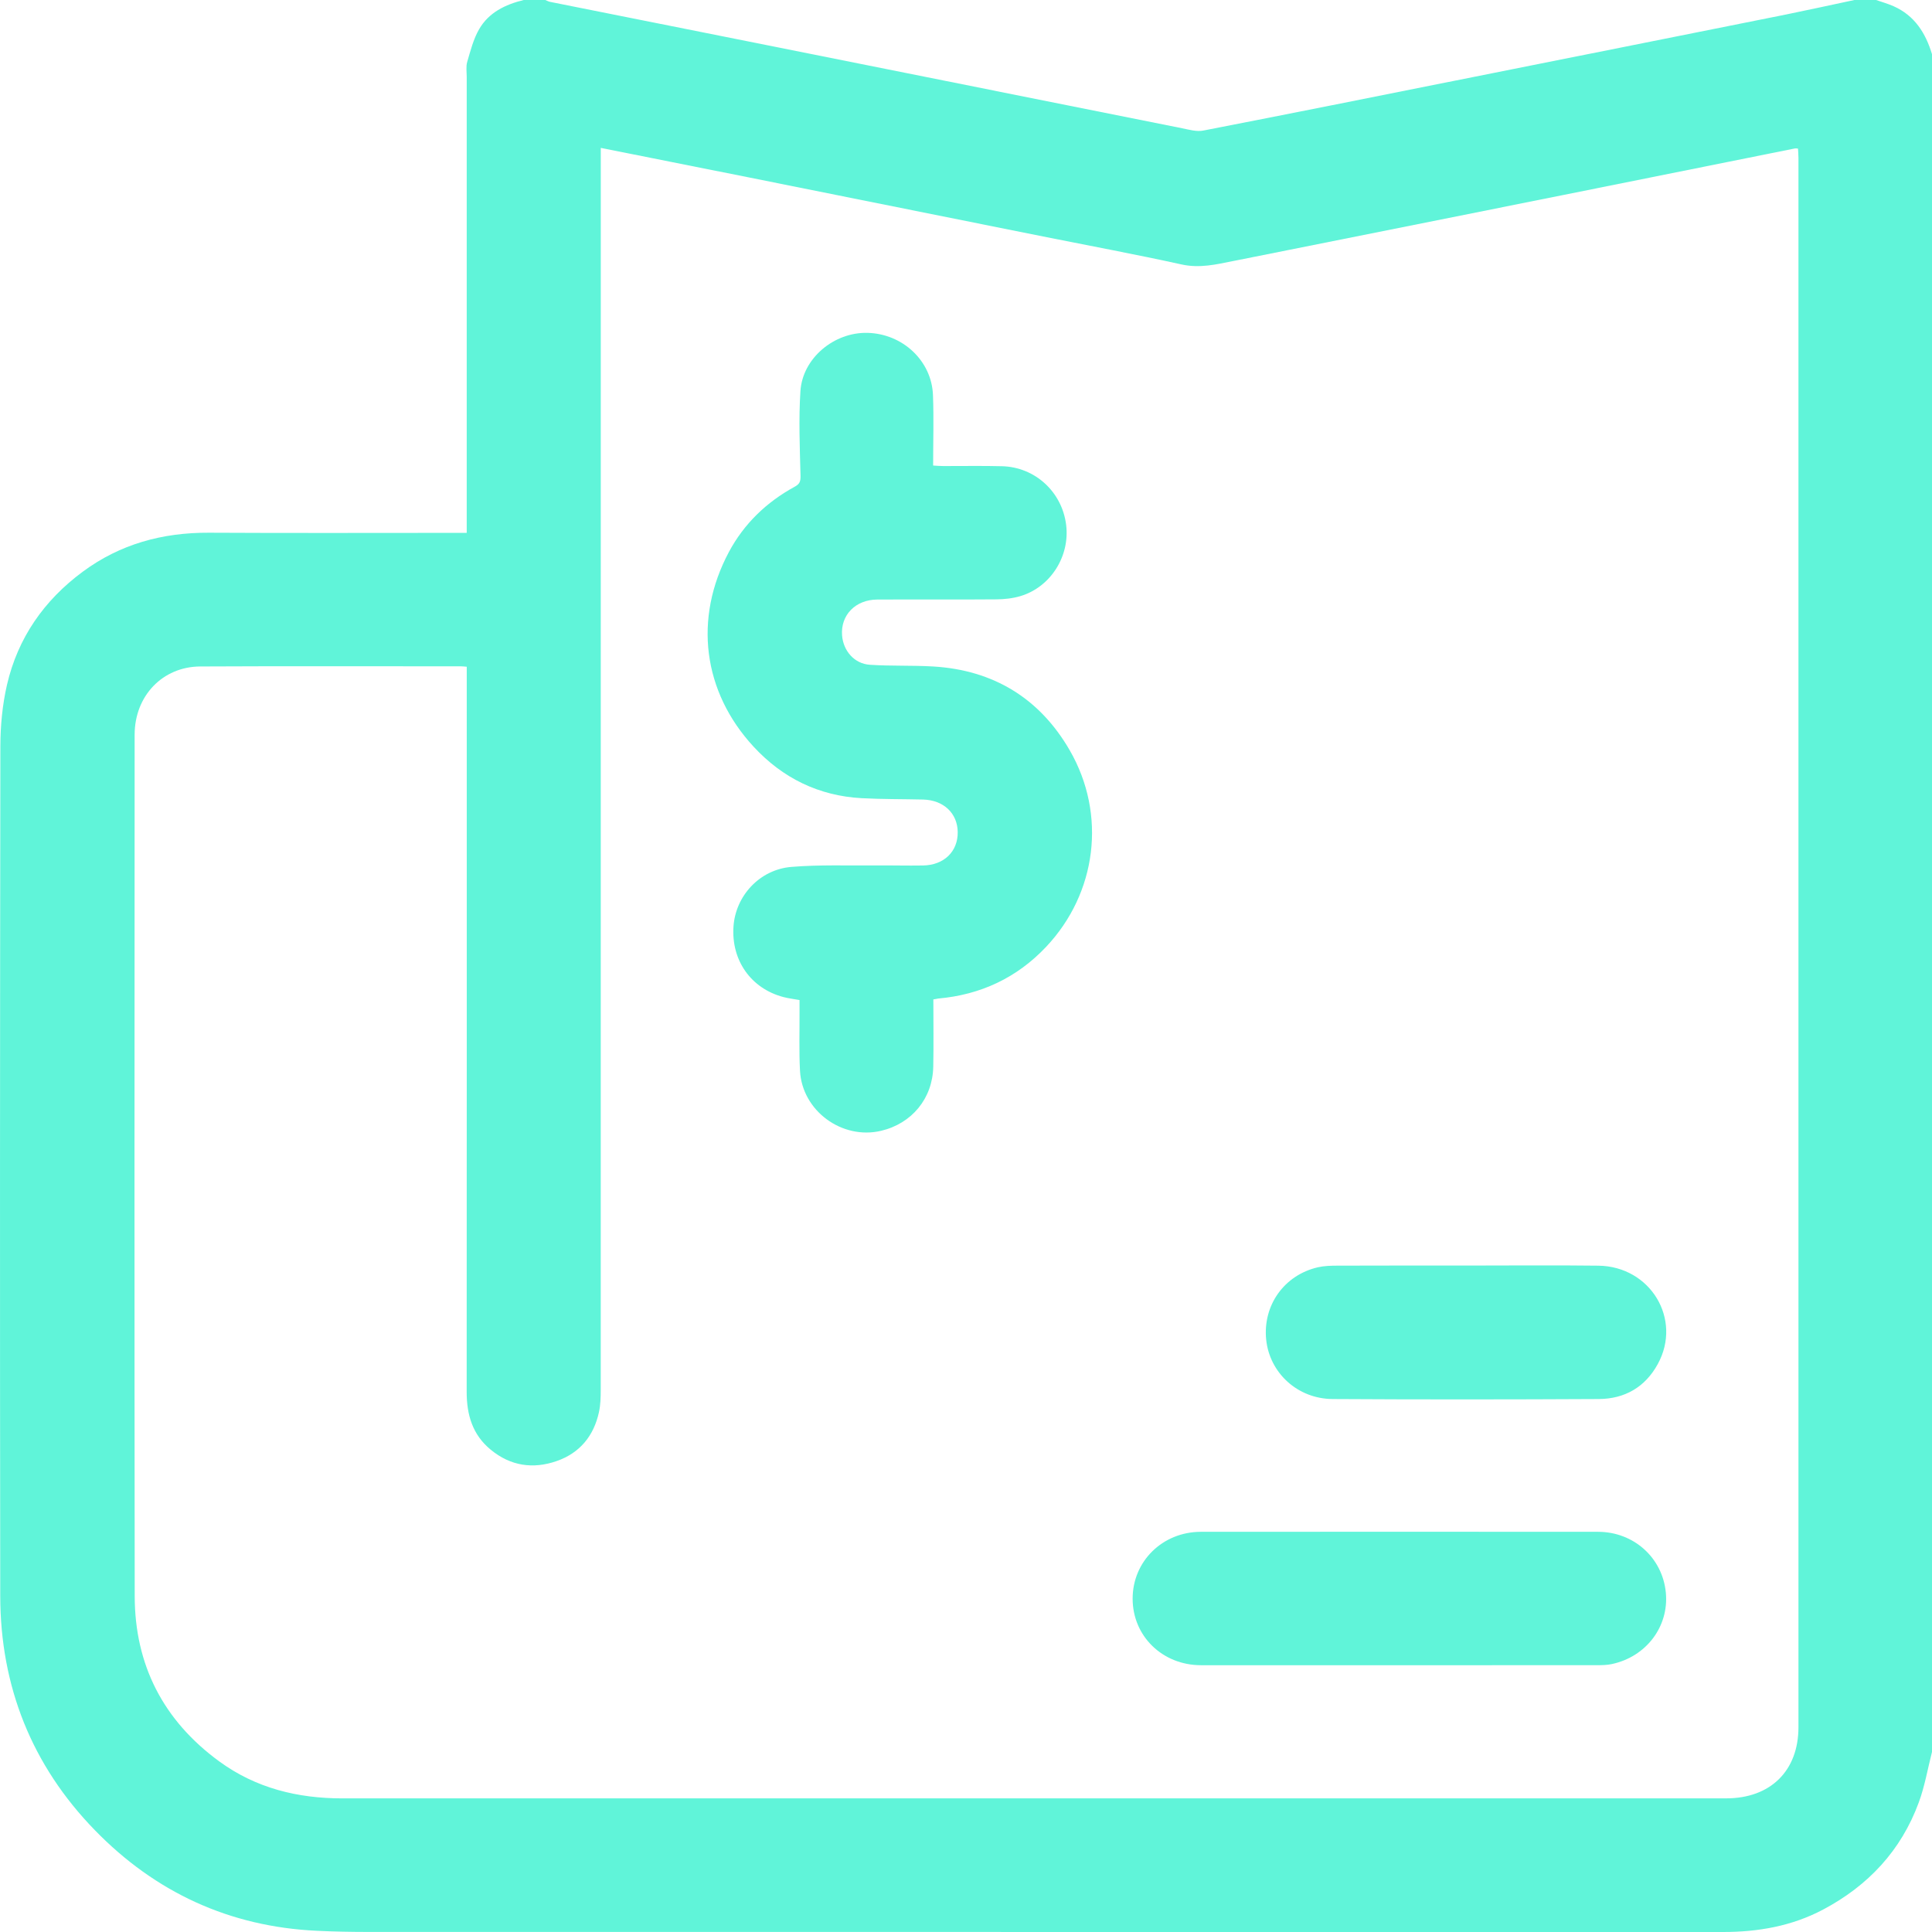
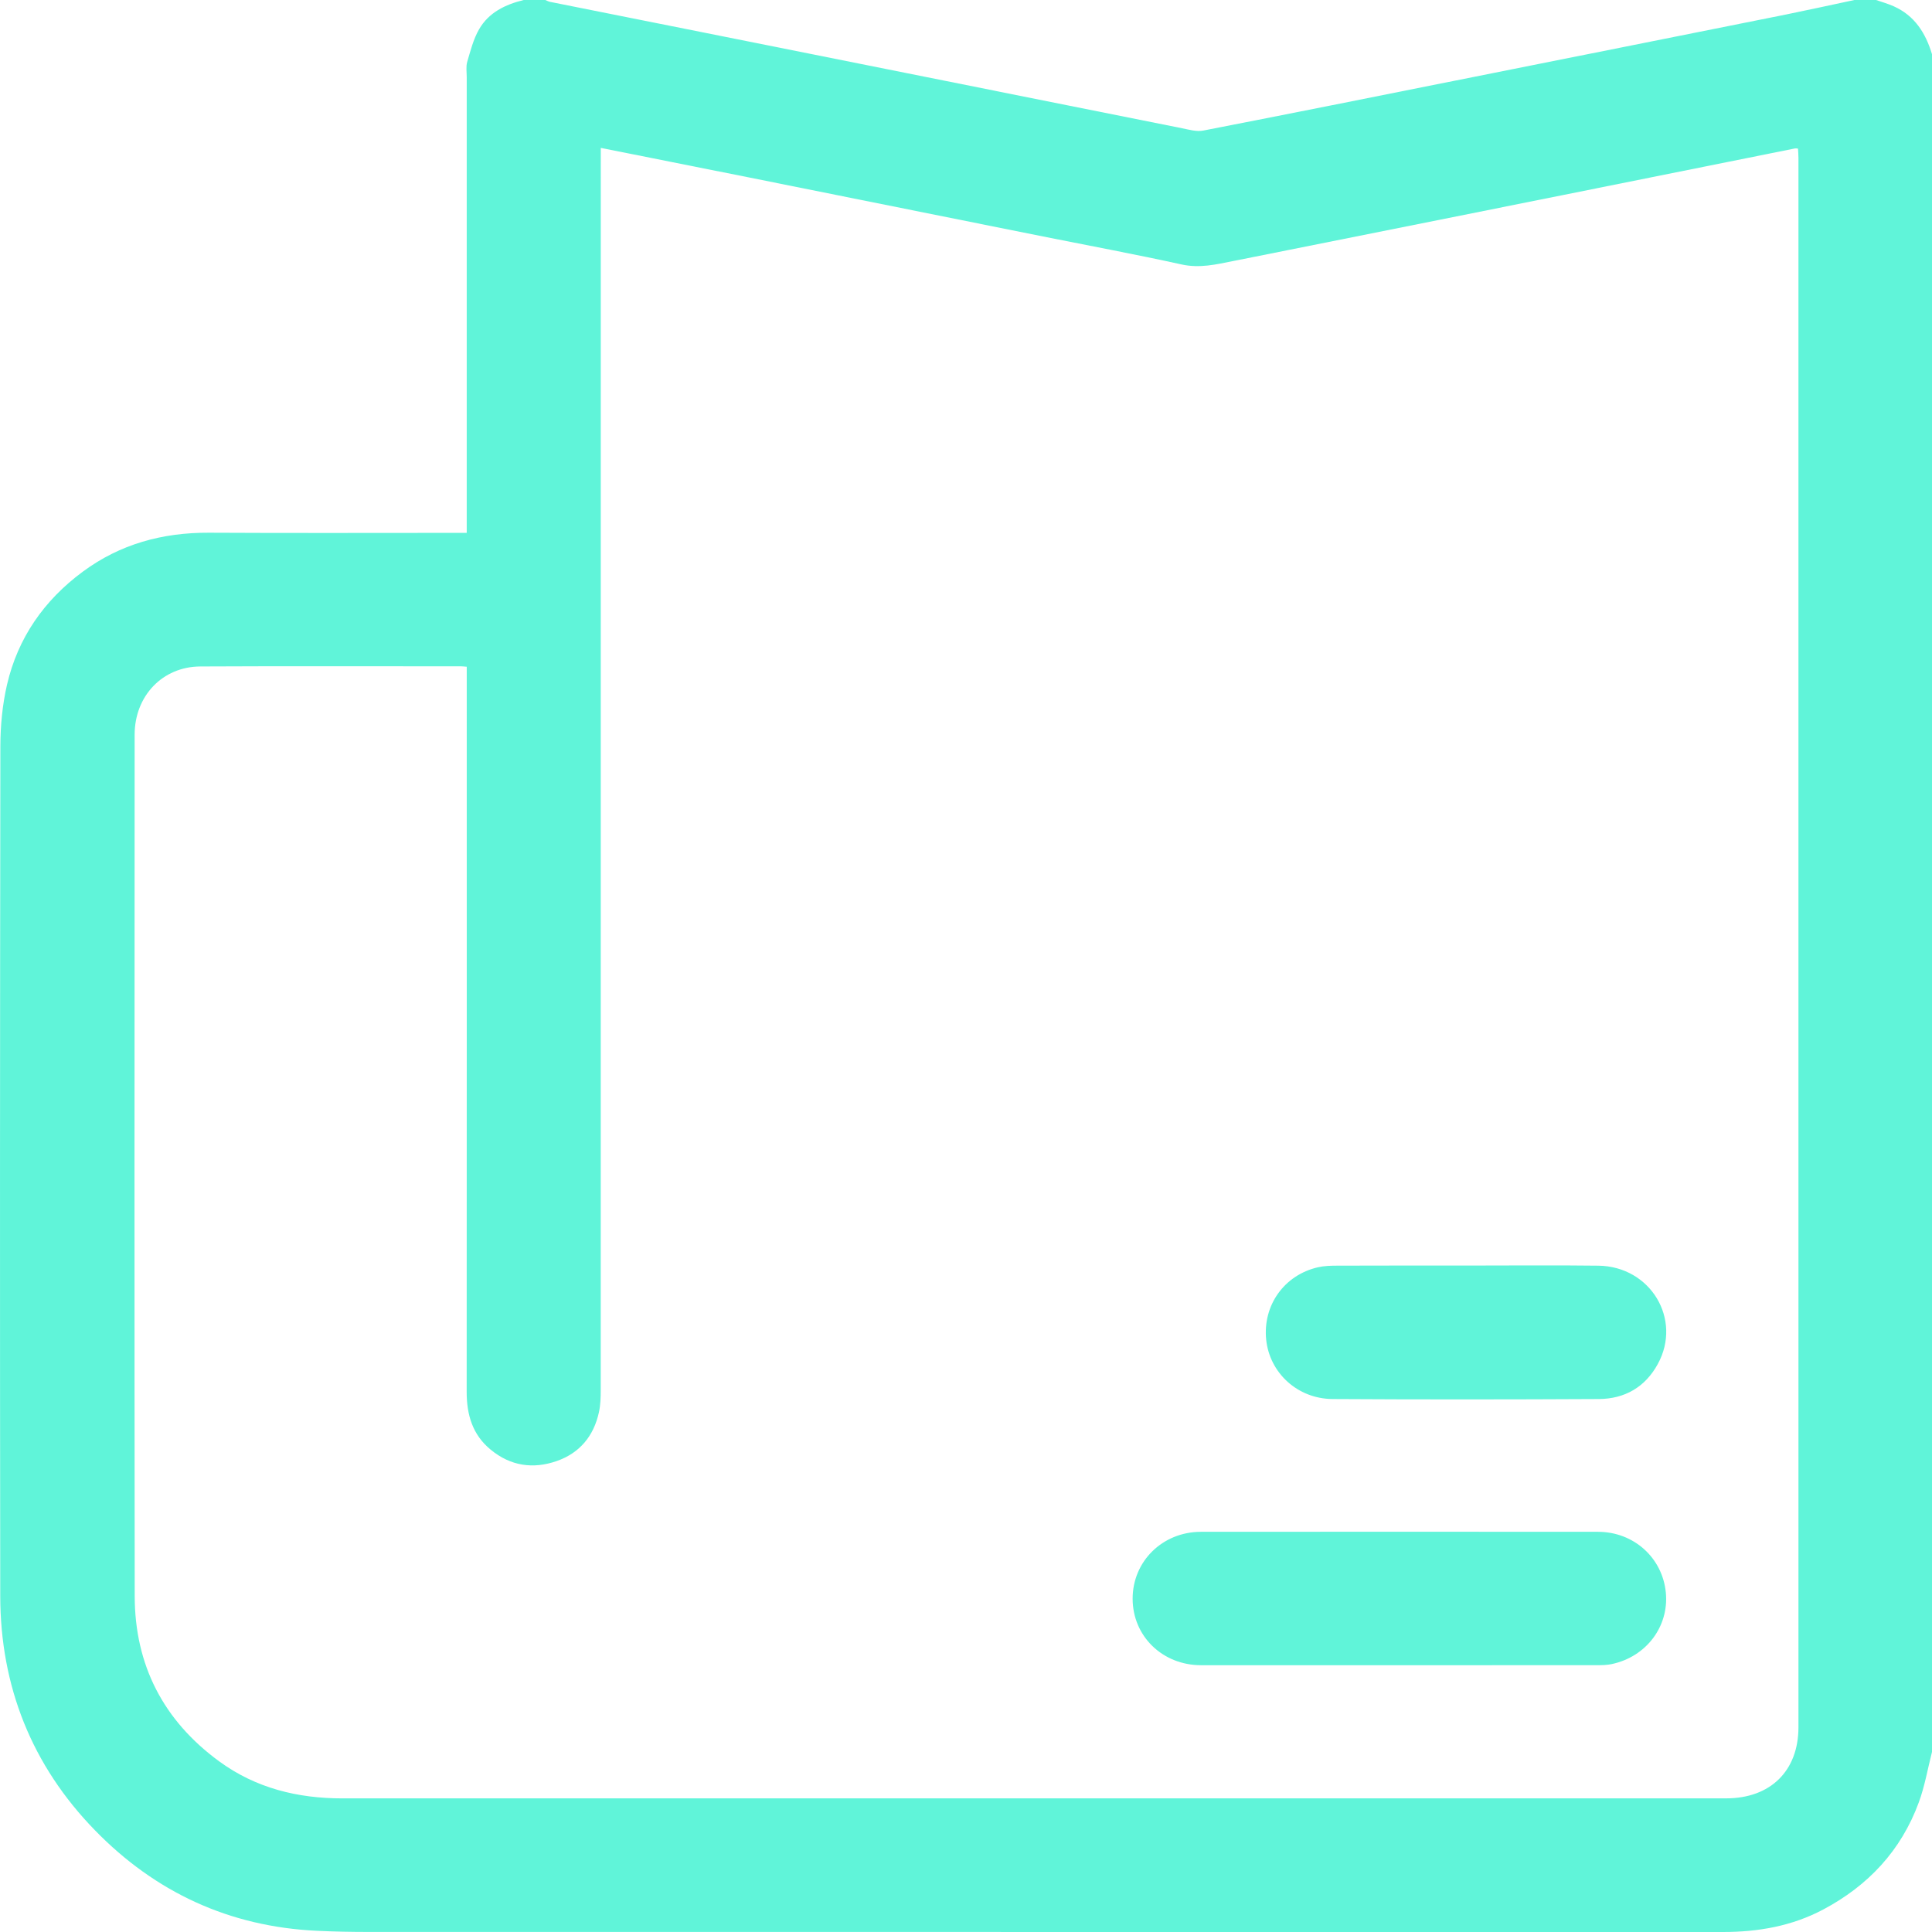
<svg xmlns="http://www.w3.org/2000/svg" width="80" height="80" viewBox="0 0 80 80" fill="none">
  <path d="M76.786 0C77.085 0 77.384 0 77.683 0C77.927 0.085 78.177 0.153 78.412 0.259C79.281 0.645 79.736 1.369 80 2.243C80 25.677 80 49.11 80 72.544C79.821 73.242 79.701 73.961 79.453 74.633C78.722 76.625 77.359 78.08 75.495 79.069C74.199 79.757 72.799 80 71.35 80C52.662 80.001 33.972 80.001 15.284 79.998C14.562 79.998 13.839 79.985 13.118 79.95C9.503 79.78 6.43 78.358 3.926 75.782C1.317 73.1 0.015 69.832 0.01 66.088C-0.006 54.36 -0.001 42.632 0.015 30.906C0.016 30.053 0.099 29.181 0.29 28.353C0.739 26.413 1.826 24.857 3.425 23.674C4.971 22.529 6.727 22.05 8.643 22.059C12.044 22.077 15.446 22.065 18.846 22.065C18.993 22.065 19.138 22.065 19.326 22.065C19.326 21.855 19.326 21.684 19.326 21.513C19.326 15.406 19.326 9.299 19.326 3.192C19.326 2.981 19.289 2.756 19.347 2.56C19.482 2.101 19.602 1.621 19.838 1.212C20.236 0.518 20.923 0.186 21.683 0.001C21.982 0.001 22.281 0.001 22.58 0.001C22.648 0.027 22.712 0.065 22.782 0.078C25.95 0.711 29.117 1.341 32.284 1.975C37.839 3.086 43.392 4.201 48.947 5.311C49.236 5.368 49.547 5.461 49.822 5.407C53.311 4.73 56.795 4.029 60.28 3.334C64.838 2.424 69.394 1.516 73.95 0.602C74.897 0.409 75.841 0.201 76.786 0ZM24.877 6.124C24.877 6.35 24.877 6.522 24.877 6.695C24.877 23.645 24.877 40.596 24.875 57.547C24.875 57.857 24.867 58.175 24.801 58.476C24.586 59.461 24.006 60.166 23.052 60.499C22.069 60.841 21.14 60.705 20.317 60.027C19.56 59.404 19.324 58.577 19.324 57.633C19.33 47.8 19.327 37.965 19.327 28.132C19.327 27.962 19.327 27.793 19.327 27.608C19.218 27.6 19.157 27.591 19.097 27.591C15.496 27.591 11.895 27.579 8.294 27.597C6.729 27.605 5.576 28.816 5.575 30.422C5.57 42.313 5.563 54.204 5.578 66.093C5.582 68.951 6.767 71.245 9.079 72.936C10.595 74.044 12.323 74.467 14.174 74.467C23.881 74.468 33.587 74.467 43.293 74.467C52.689 74.467 62.083 74.468 71.478 74.466C73.311 74.466 74.47 73.326 74.47 71.522C74.471 49.86 74.471 28.198 74.47 6.536C74.47 6.407 74.458 6.277 74.451 6.153C74.382 6.148 74.357 6.141 74.334 6.145C71.145 6.785 67.957 7.427 64.77 8.067C60.202 8.982 55.633 9.899 51.064 10.809C50.361 10.95 49.672 11.115 48.929 10.951C47.024 10.531 45.104 10.175 43.19 9.792C39.147 8.981 35.104 8.168 31.061 7.357C29.019 6.949 26.976 6.543 24.877 6.124Z" fill="#60F4D9" />
-   <path d="M38.648 41.383C38.648 42.332 38.663 43.253 38.644 44.173C38.617 45.485 37.756 46.526 36.481 46.825C34.864 47.205 33.214 45.996 33.126 44.337C33.083 43.517 33.111 42.693 33.107 41.87C33.106 41.723 33.107 41.575 33.107 41.41C32.861 41.365 32.64 41.34 32.428 41.283C31.093 40.926 30.278 39.766 30.372 38.367C30.457 37.098 31.452 36.006 32.768 35.897C33.92 35.801 35.082 35.846 36.239 35.835C36.9 35.83 37.56 35.849 38.22 35.838C39.09 35.823 39.667 35.259 39.657 34.454C39.648 33.673 39.069 33.127 38.217 33.107C37.371 33.087 36.524 33.096 35.678 33.051C33.902 32.954 32.405 32.217 31.209 30.923C29.098 28.641 28.714 25.611 30.181 22.859C30.804 21.692 31.735 20.794 32.9 20.158C33.105 20.046 33.153 19.949 33.148 19.707C33.118 18.537 33.068 17.361 33.144 16.195C33.233 14.827 34.541 13.748 35.922 13.783C37.374 13.819 38.577 14.937 38.632 16.354C38.67 17.312 38.639 18.272 38.639 19.277C38.796 19.286 38.927 19.298 39.058 19.298C39.867 19.3 40.677 19.284 41.487 19.305C42.858 19.338 43.975 20.367 44.146 21.728C44.31 23.032 43.502 24.312 42.251 24.684C41.934 24.778 41.59 24.816 41.259 24.818C39.614 24.832 37.971 24.818 36.326 24.826C35.423 24.83 34.806 25.469 34.868 26.306C34.917 26.951 35.375 27.484 36.02 27.527C36.889 27.585 37.763 27.546 38.632 27.597C41.135 27.743 43.053 28.916 44.297 31.071C45.831 33.731 45.414 36.982 43.319 39.205C42.109 40.489 40.603 41.193 38.844 41.348C38.798 41.357 38.751 41.368 38.648 41.383Z" fill="#60F4D9" />
  <path d="M57.956 68.953C55.216 68.953 52.474 68.954 49.734 68.953C48.135 68.952 46.901 67.751 46.9 66.2C46.898 64.653 48.136 63.43 49.727 63.429C55.209 63.425 60.689 63.425 66.171 63.429C67.653 63.43 68.841 64.506 68.979 65.949C69.112 67.352 68.165 68.607 66.734 68.907C66.542 68.948 66.34 68.951 66.141 68.952C63.412 68.953 60.684 68.953 57.956 68.953Z" fill="#60F4D9" />
  <path d="M60.69 52.404C62.52 52.404 64.351 52.386 66.182 52.409C68.342 52.435 69.662 54.623 68.647 56.479C68.125 57.438 67.276 57.925 66.202 57.931C62.529 57.95 58.853 57.953 55.18 57.931C53.727 57.922 52.572 56.847 52.43 55.474C52.285 54.054 53.17 52.801 54.568 52.476C54.831 52.416 55.111 52.408 55.383 52.408C57.153 52.401 58.921 52.404 60.69 52.404Z" fill="#60F4D9" />
</svg>